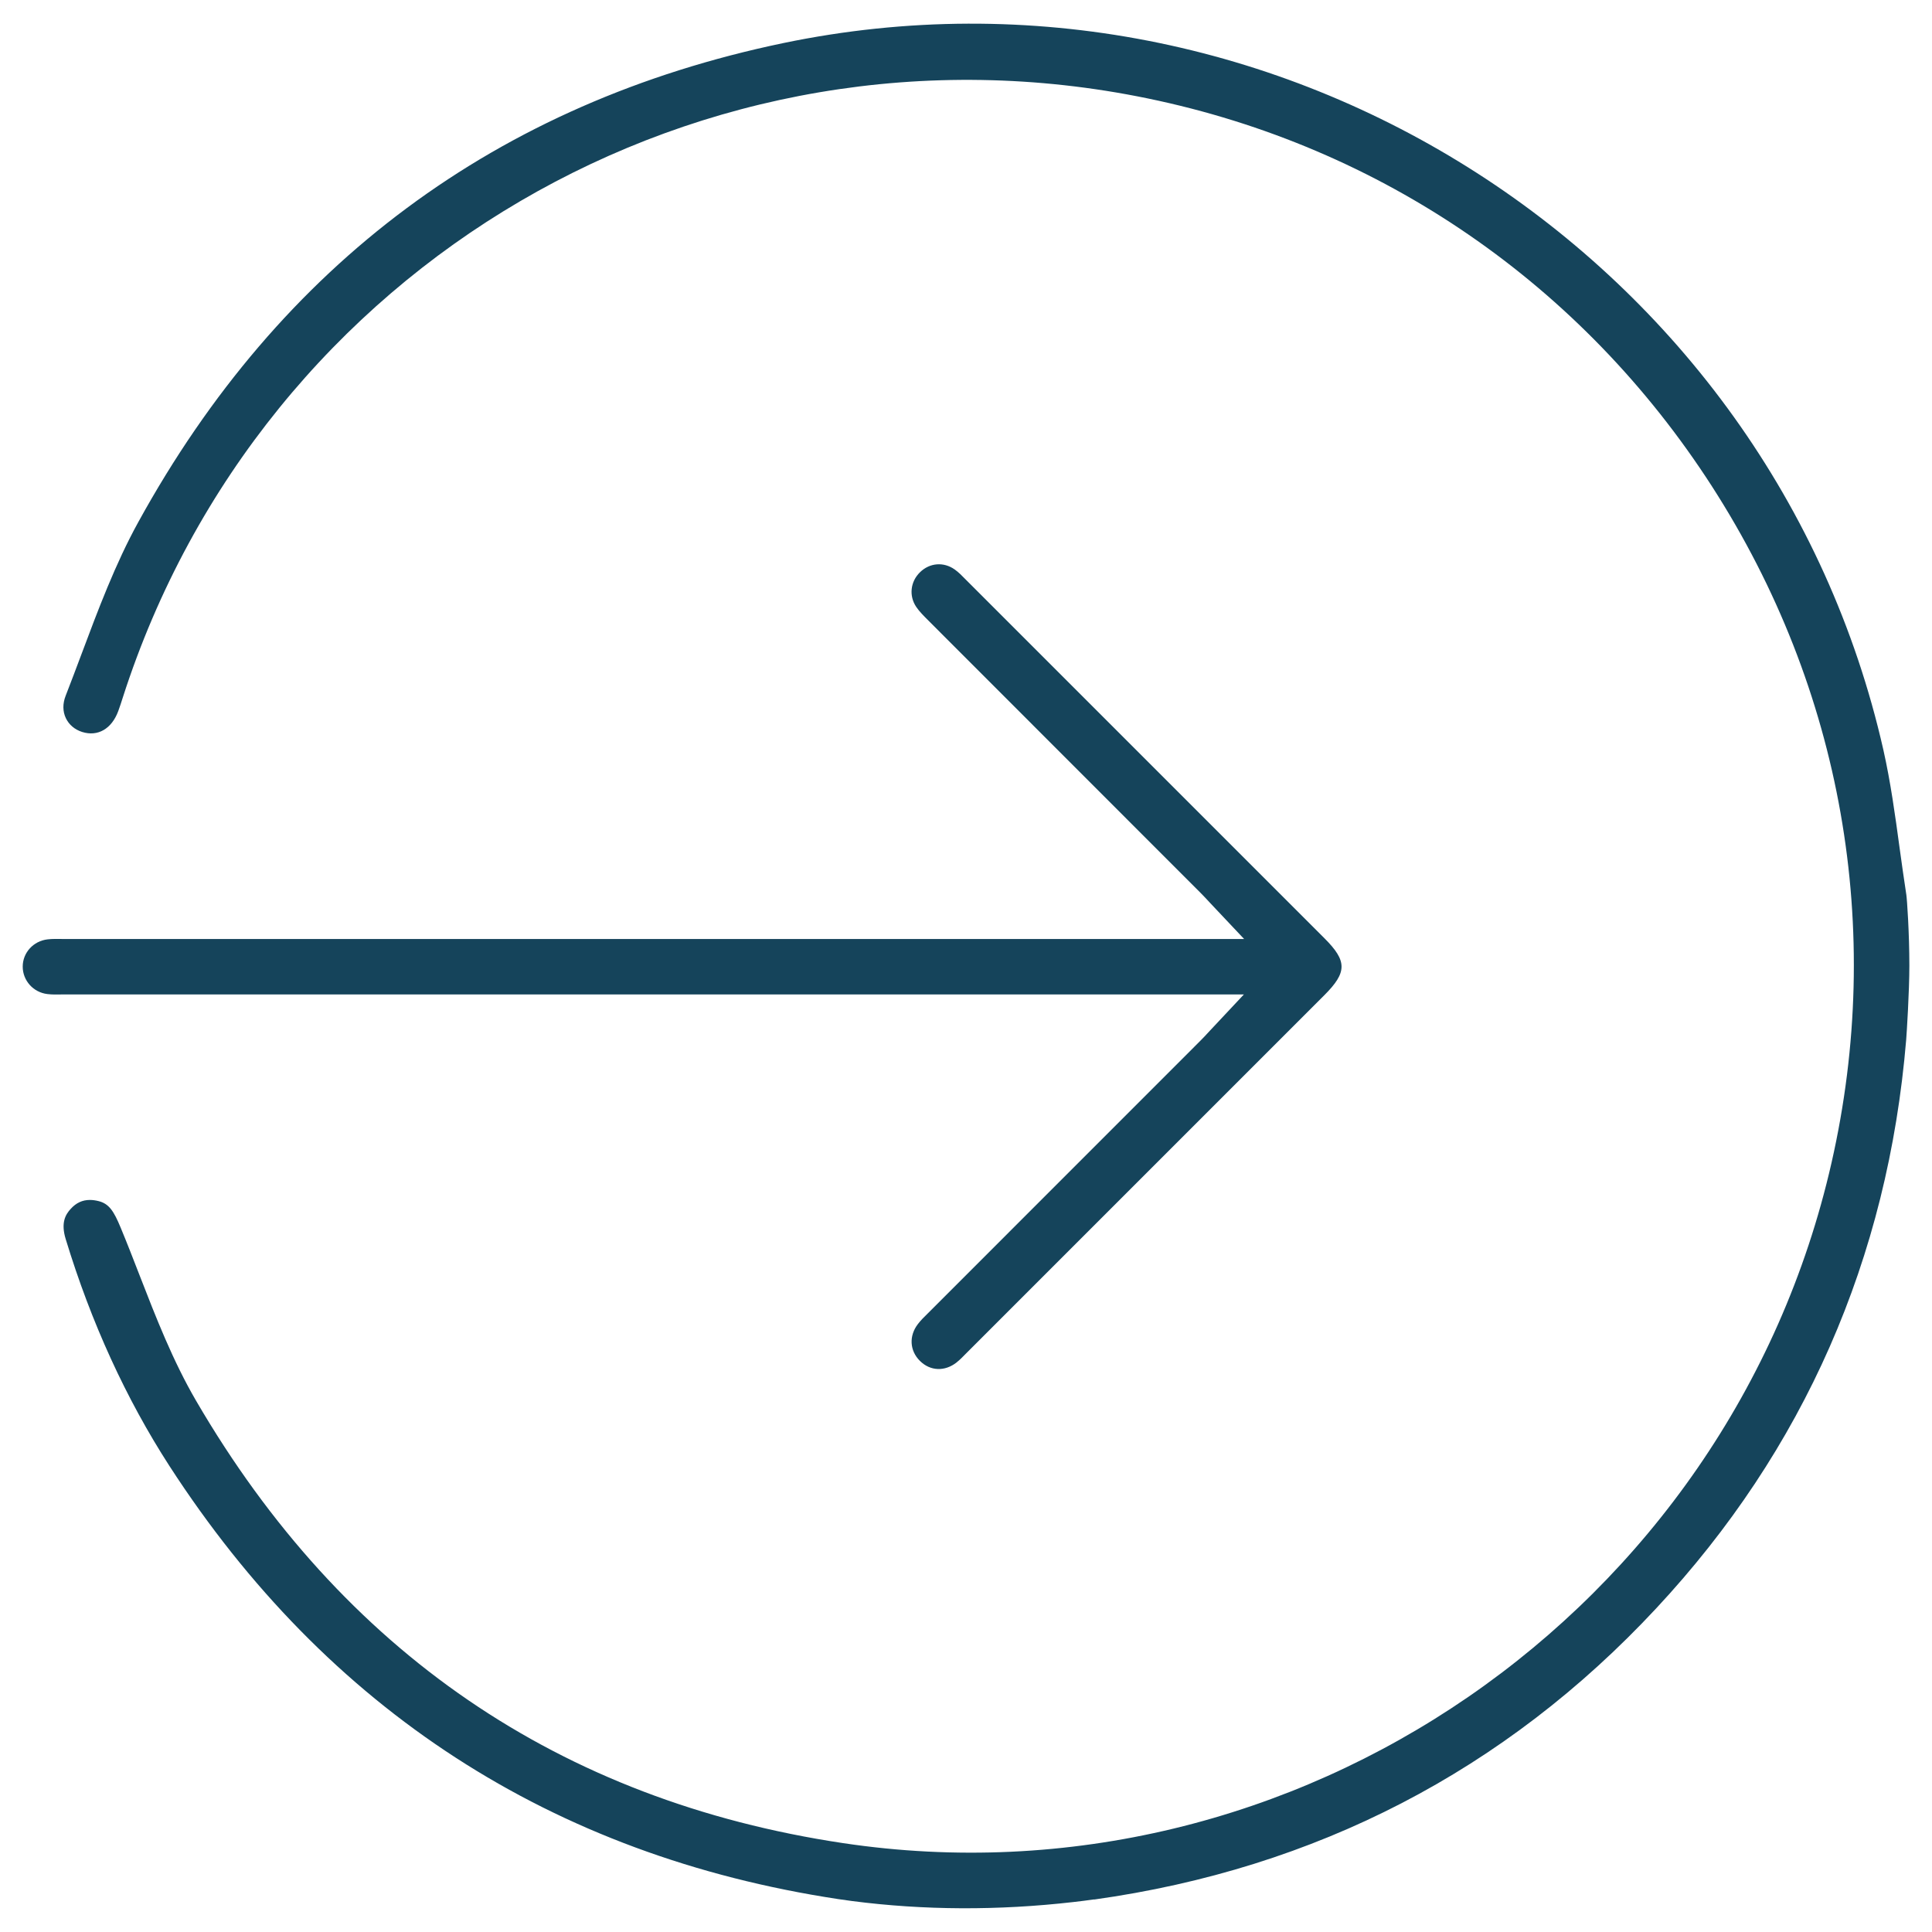
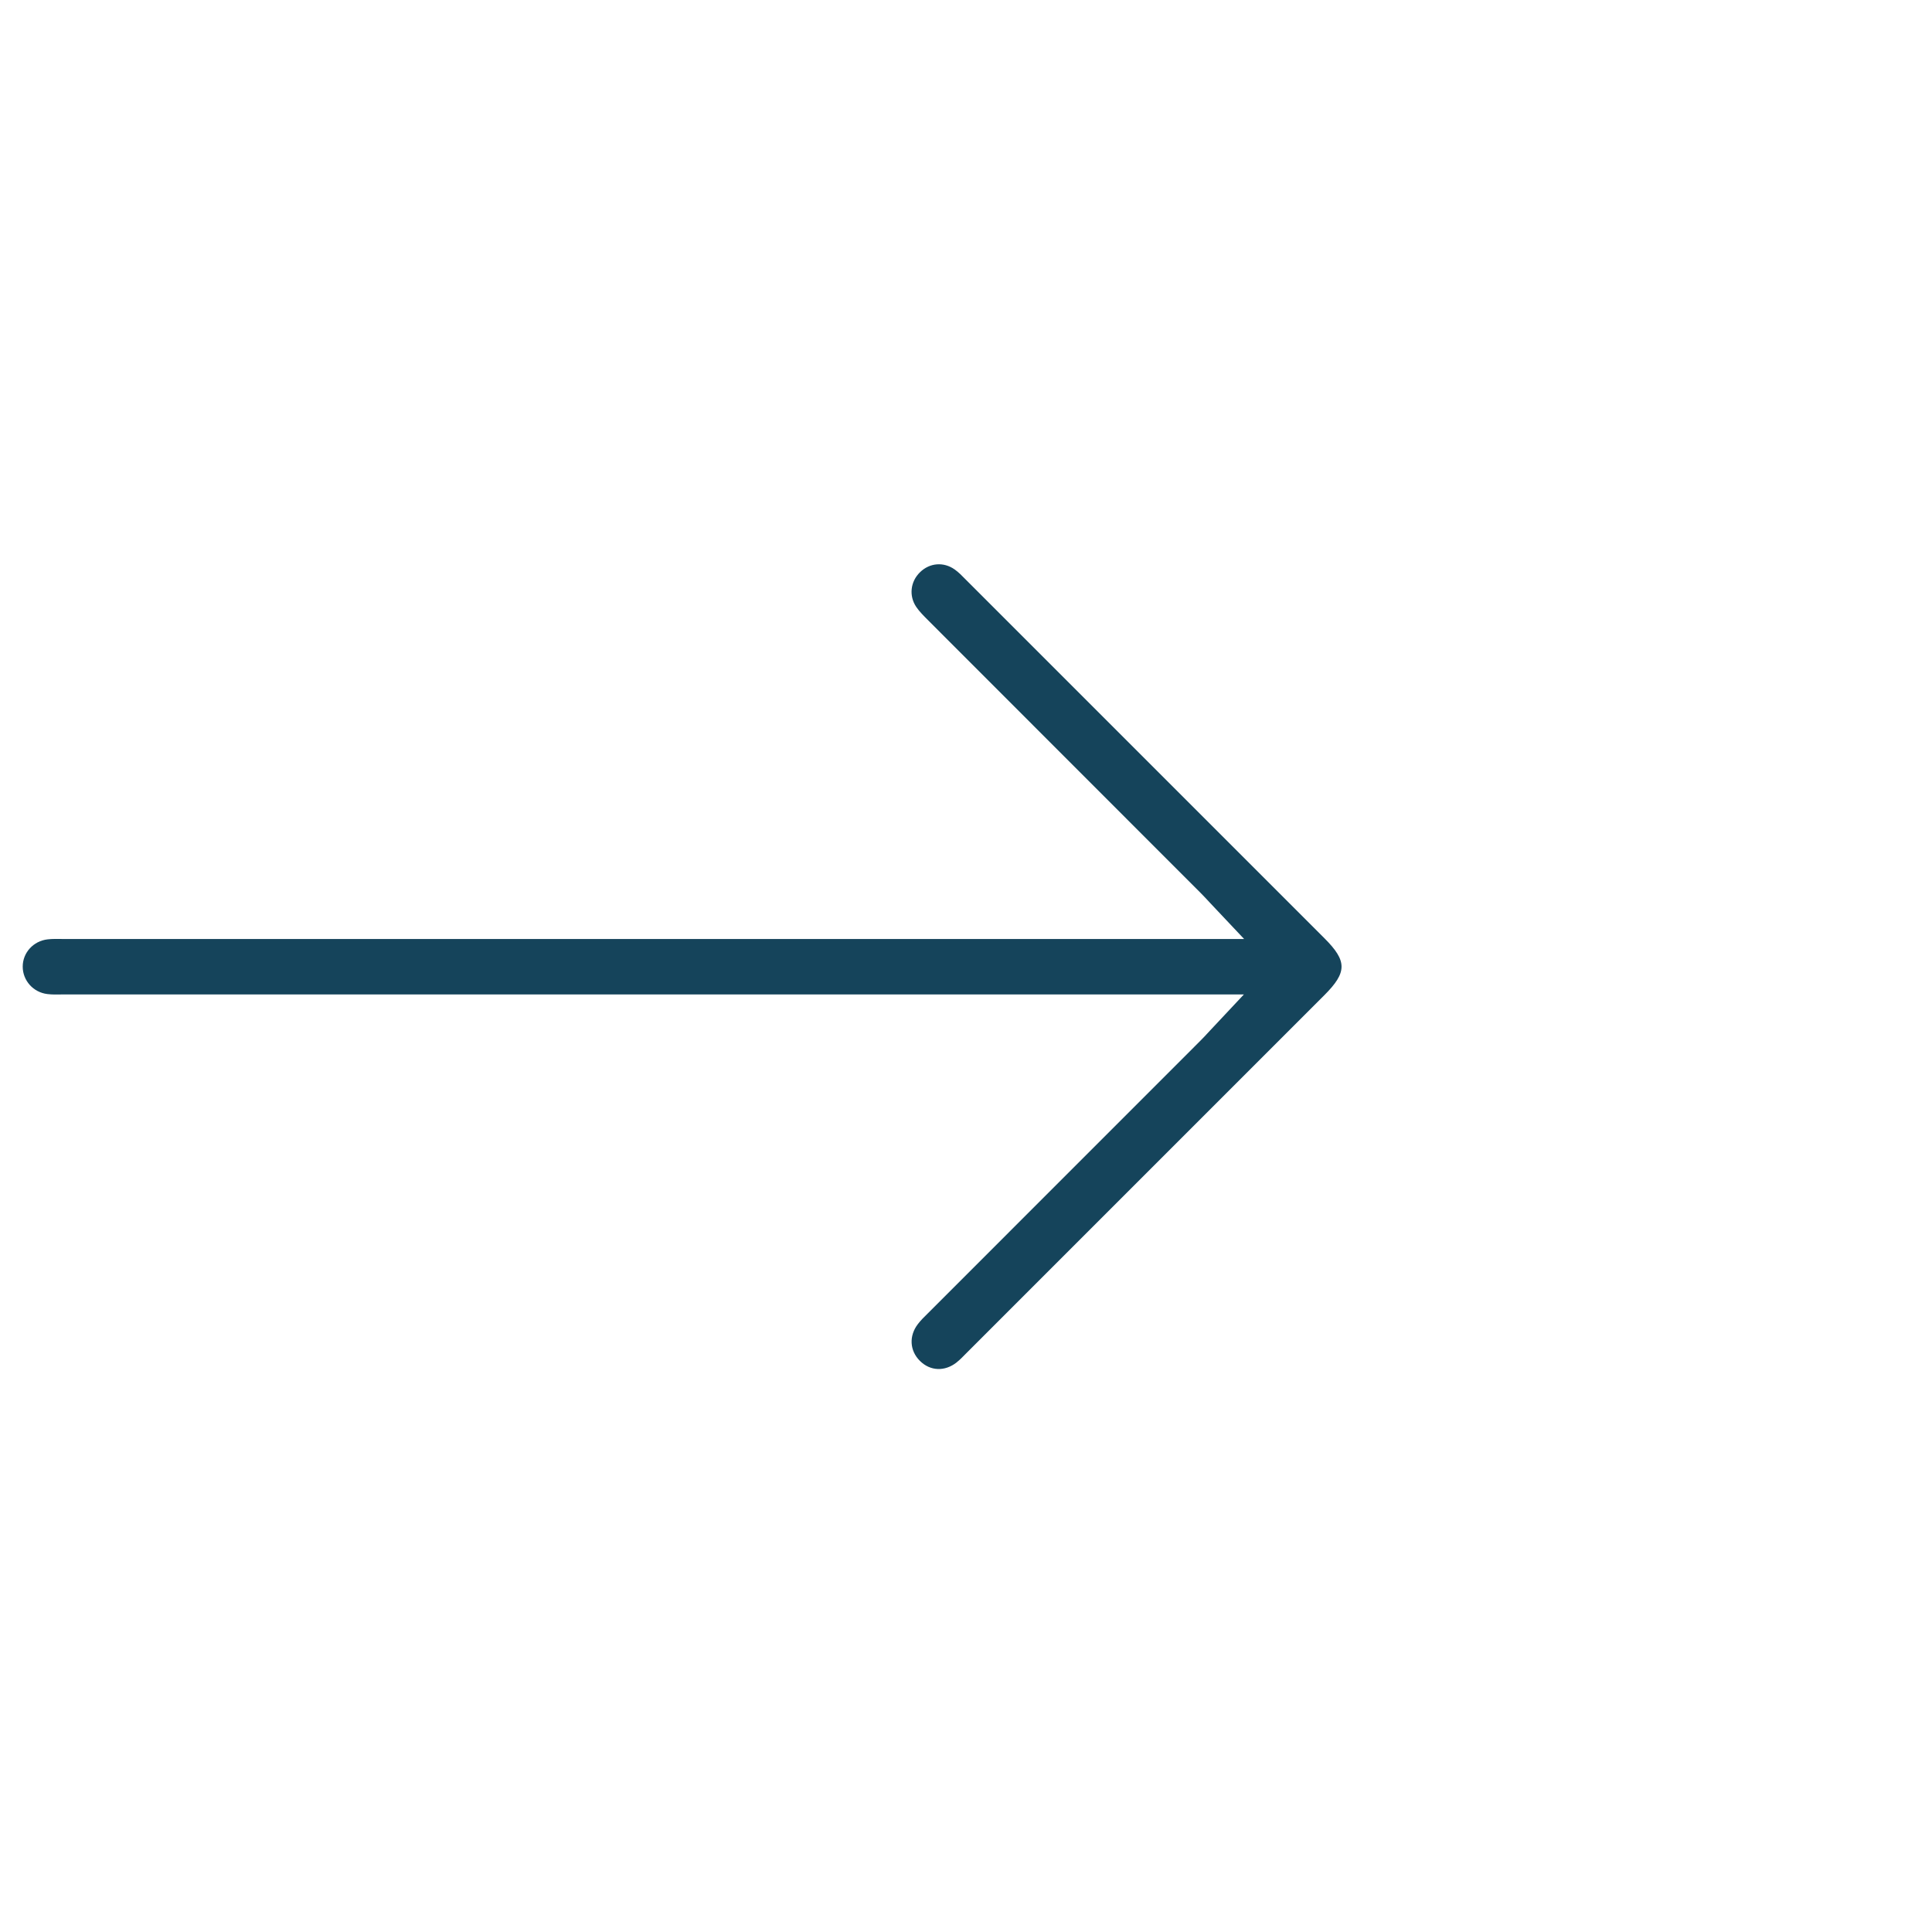
<svg xmlns="http://www.w3.org/2000/svg" id="Layer_1" viewBox="0 0 256 256">
  <defs>
    <style>.cls-1{fill:#15445b;}</style>
  </defs>
-   <path class="cls-1" d="M144.97,251.7c29.4-4.11,54.47-17.09,74.49-38.59,19.56-20.99,30.71-46.34,33.12-75.35,.07-.86,.42-6.37,.42-9.83,0-4.28-.31-8.8-.4-9.36-.32-2.08-.61-4.17-.9-6.26-.58-4.28-1.19-8.71-2.14-12.93C234.76,34.06,169.36-7.94,103.78,5.71c-37.89,7.9-66.64,29.25-85.45,63.46-3.04,5.51-5.34,11.65-7.56,17.58-.68,1.82-1.37,3.64-2.07,5.44-.41,1.05-.4,2.08,.03,2.98,.42,.87,1.18,1.51,2.16,1.82,2.07,.65,3.91-.41,4.78-2.77,.22-.59,.41-1.19,.6-1.79C34.73,35,93.09,.86,152.07,13.04c31.01,6.4,57.57,24.67,74.79,51.43,17.25,26.82,22.87,58.66,15.82,89.63-13.55,59.51-71.1,99.1-130.99,90.12-37.47-5.62-66.31-25.33-85.7-58.6-3.08-5.28-5.33-11.06-7.5-16.65-.82-2.11-1.64-4.23-2.51-6.32-.89-2.15-1.53-3.16-2.93-3.5-.4-.1-.78-.15-1.14-.15-.99,0-1.81,.38-2.53,1.17-.71,.77-1.34,1.85-.67,4.03,3.37,11.06,8,21.16,13.73,30.03,20.92,32.34,50.74,51.66,88.63,57.41,.61,.09,1.23,.18,1.85,.26h0c9.49,1.23,19.36,1.27,29.31,.13,.91-.1,1.83-.22,2.74-.35Z" />
  <path class="cls-1" d="M126.76,180.52c.42-.33,.79-.71,1.16-1.09l47.55-47.55c3.05-3.05,3.05-4.53,.03-7.55l-47.58-47.58c-.45-.46-.9-.93-1.43-1.3-1.46-1.03-3.31-.88-4.59,.38-1.27,1.24-1.48,3.12-.5,4.58,.41,.61,1,1.2,1.62,1.82l36.09,36.11c.4,.4,.78,.81,1.25,1.32l4.49,4.76H8.27c-.66,0-1.32-.03-1.96,.05-1.88,.21-3.3,1.76-3.3,3.61s1.4,3.42,3.28,3.64c.65,.08,1.3,.06,1.96,.05h.75s155.82,0,155.82,0l-4.5,4.8c-.51,.55-.91,.99-1.34,1.41l-36.04,36.05c-.46,.45-.92,.9-1.31,1.41-1.21,1.57-1.1,3.54,.27,4.89,1.37,1.36,3.29,1.43,4.87,.19Z" />
</svg>